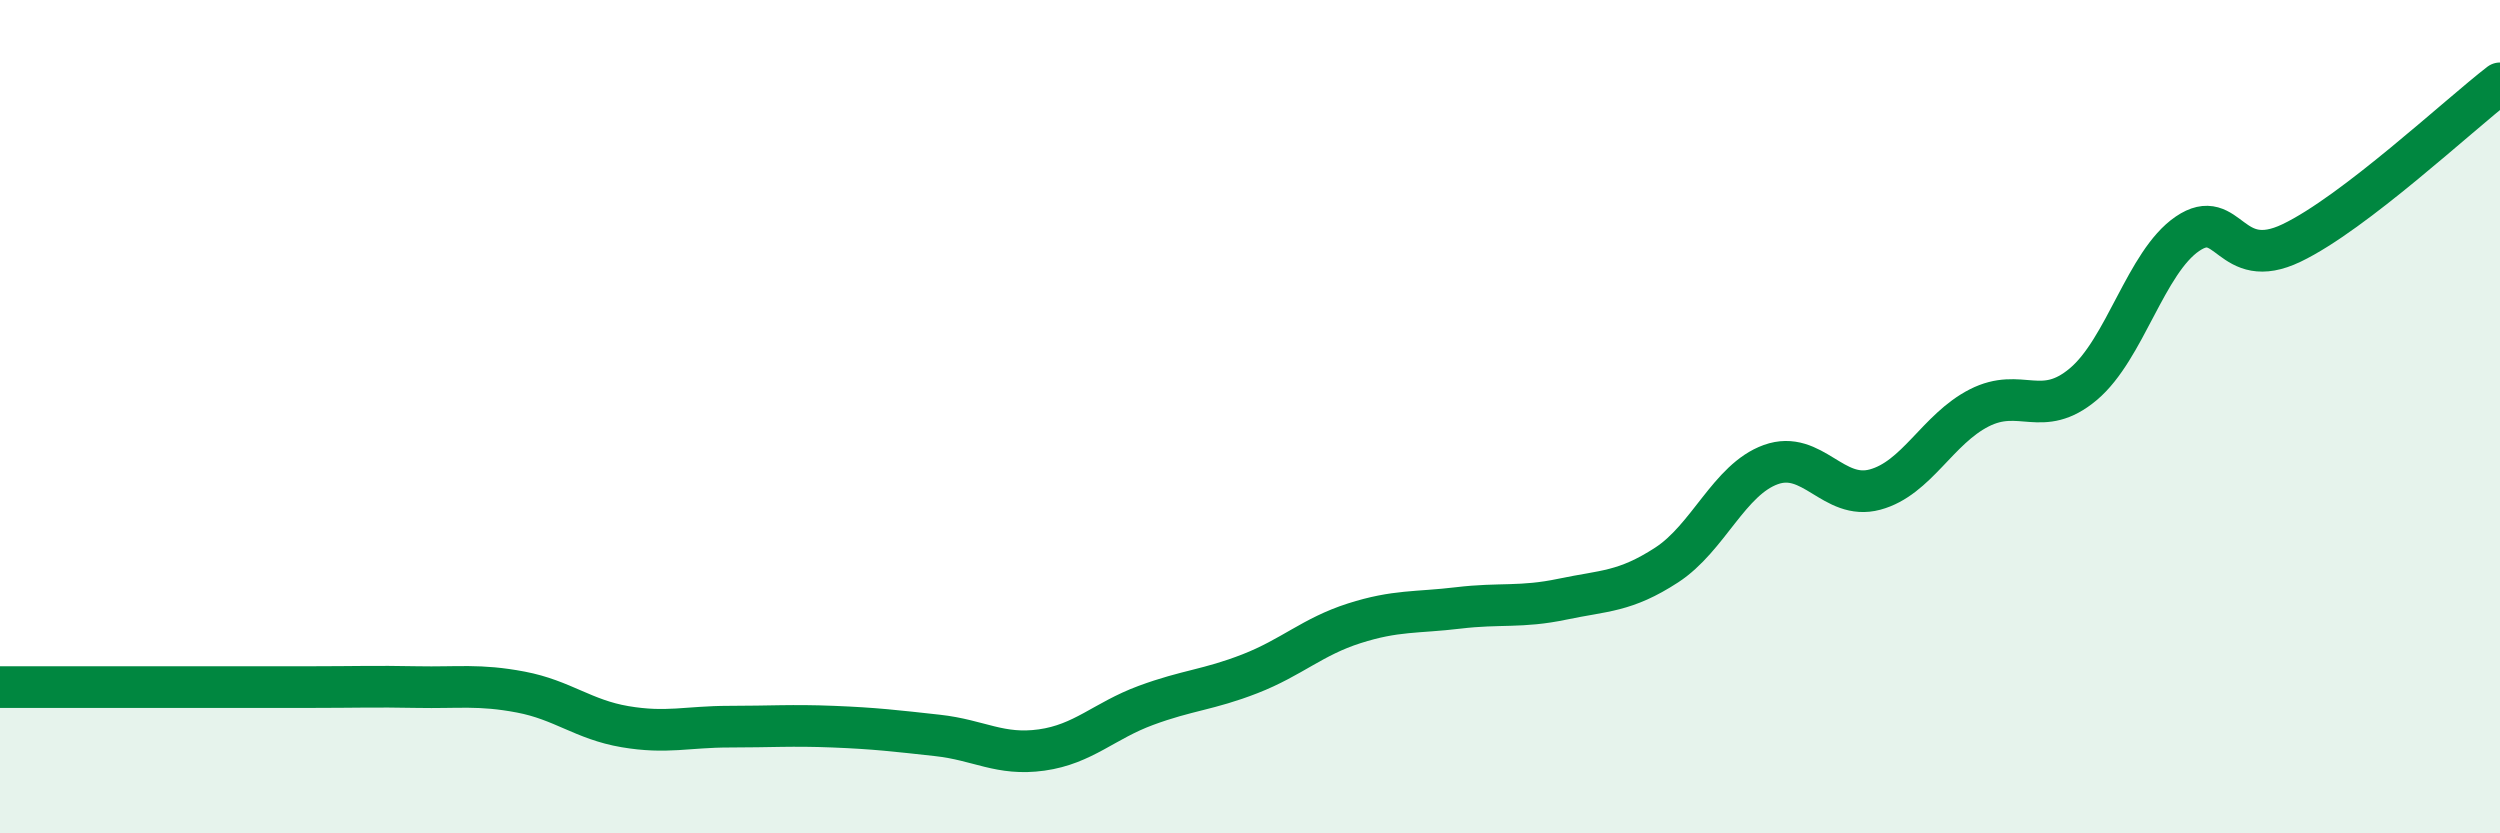
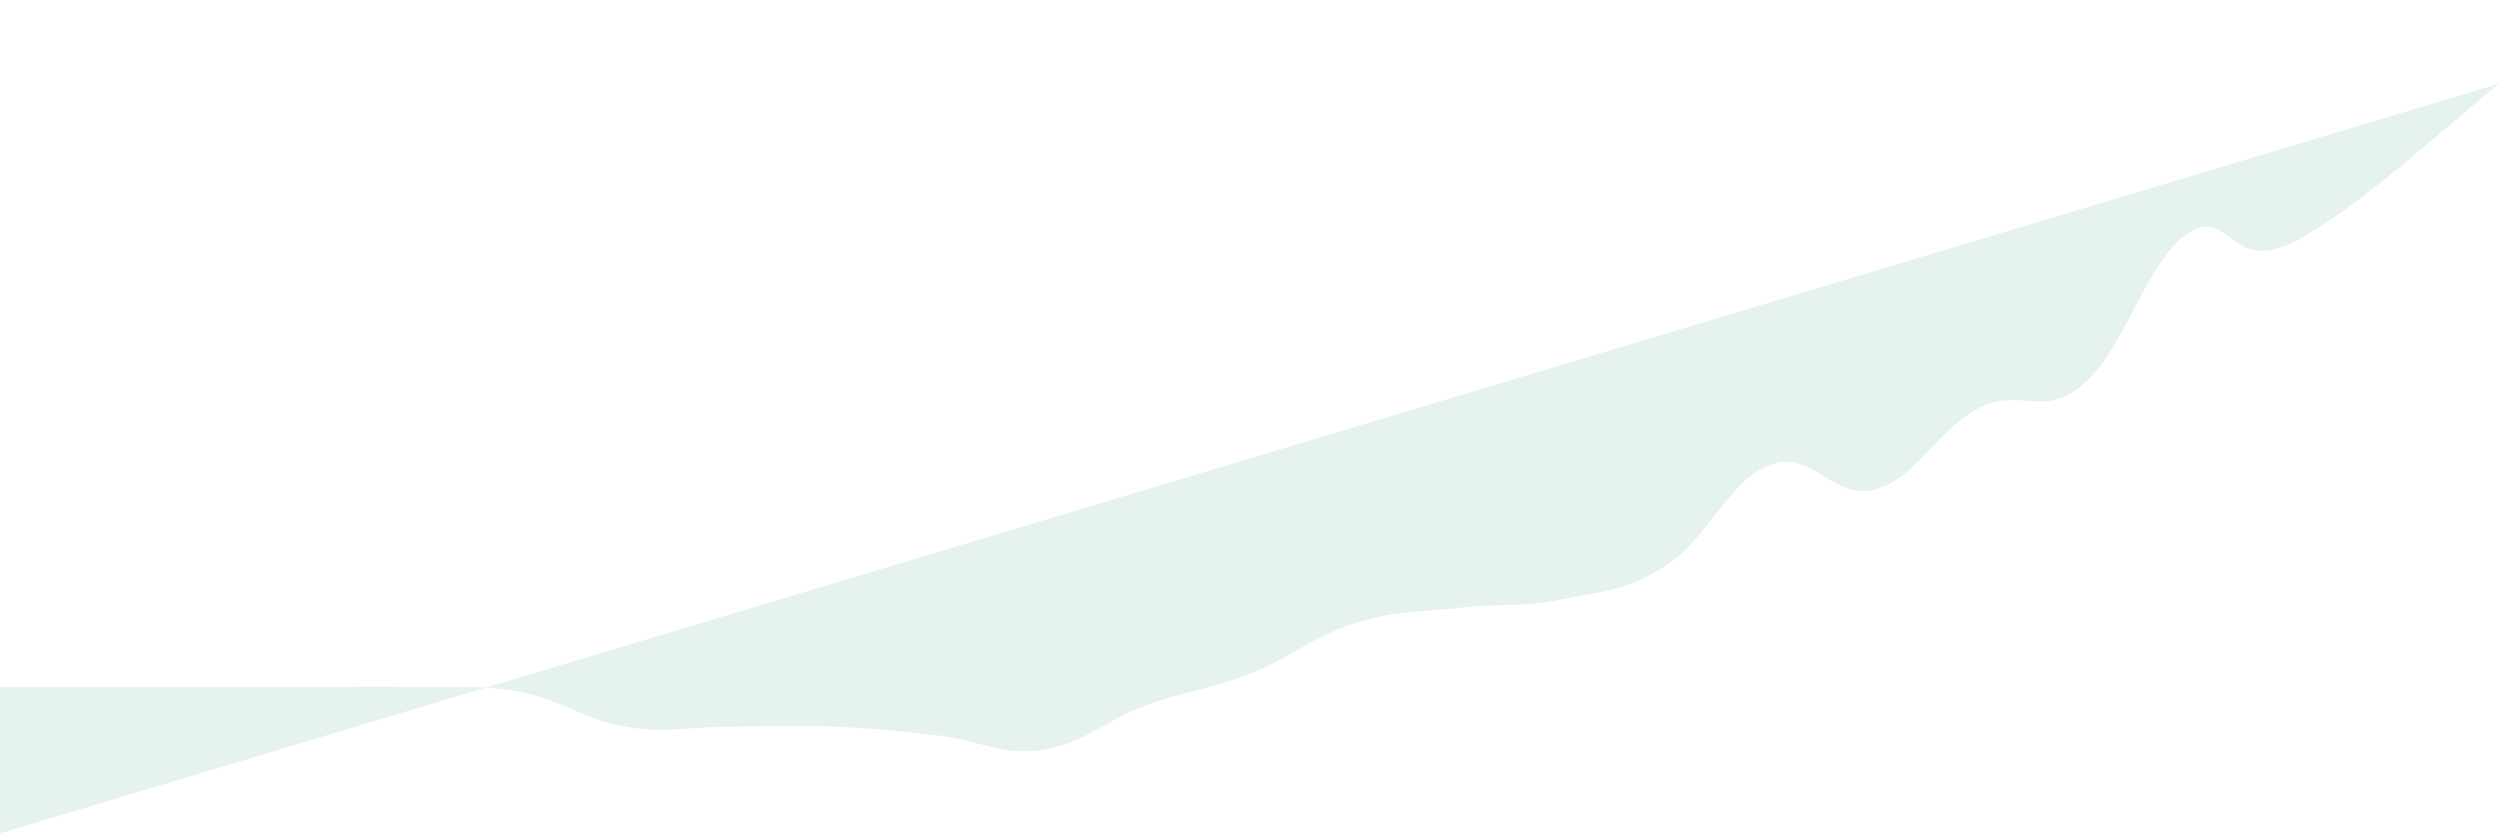
<svg xmlns="http://www.w3.org/2000/svg" width="60" height="20" viewBox="0 0 60 20">
-   <path d="M 0,16.49 C 0.5,16.49 1.5,16.49 2.5,16.49 C 3.5,16.49 4,16.49 5,16.49 C 6,16.49 6.5,16.49 7.5,16.49 C 8.5,16.49 9,16.47 10,16.49 C 11,16.51 11.5,16.42 12.5,16.61 C 13.5,16.8 14,17.27 15,17.44 C 16,17.61 16.5,17.44 17.5,17.44 C 18.5,17.44 19,17.4 20,17.44 C 21,17.48 21.5,17.54 22.5,17.65 C 23.5,17.76 24,18.14 25,18 C 26,17.86 26.5,17.3 27.5,16.93 C 28.5,16.56 29,16.56 30,16.17 C 31,15.78 31.5,15.28 32.5,14.96 C 33.5,14.64 34,14.71 35,14.59 C 36,14.47 36.5,14.59 37.5,14.38 C 38.5,14.17 39,14.21 40,13.56 C 41,12.91 41.5,11.51 42.5,11.15 C 43.5,10.79 44,12.02 45,11.75 C 46,11.48 46.5,10.3 47.5,9.79 C 48.5,9.28 49,10.06 50,9.22 C 51,8.38 51.5,6.29 52.5,5.61 C 53.5,4.93 53.5,6.55 55,5.83 C 56.5,5.11 59,2.77 60,2L60 20L0 20Z" fill="#008740" opacity="0.1" stroke-linecap="round" stroke-linejoin="round" />
-   <path d="M 0,16.49 C 0.5,16.49 1.5,16.49 2.5,16.49 C 3.5,16.49 4,16.49 5,16.49 C 6,16.49 6.5,16.49 7.5,16.49 C 8.5,16.49 9,16.47 10,16.49 C 11,16.51 11.5,16.42 12.5,16.61 C 13.5,16.8 14,17.27 15,17.44 C 16,17.61 16.5,17.44 17.5,17.44 C 18.5,17.44 19,17.4 20,17.44 C 21,17.48 21.5,17.54 22.5,17.65 C 23.5,17.76 24,18.14 25,18 C 26,17.86 26.5,17.3 27.5,16.93 C 28.5,16.56 29,16.56 30,16.17 C 31,15.78 31.5,15.28 32.5,14.96 C 33.5,14.64 34,14.71 35,14.59 C 36,14.47 36.5,14.59 37.5,14.38 C 38.5,14.17 39,14.21 40,13.56 C 41,12.91 41.5,11.51 42.5,11.15 C 43.5,10.79 44,12.02 45,11.75 C 46,11.48 46.5,10.3 47.5,9.79 C 48.5,9.28 49,10.06 50,9.22 C 51,8.38 51.5,6.29 52.5,5.61 C 53.5,4.93 53.5,6.55 55,5.83 C 56.5,5.11 59,2.77 60,2" stroke="#008740" stroke-width="1" fill="none" stroke-linecap="round" stroke-linejoin="round" />
+   <path d="M 0,16.49 C 0.5,16.49 1.5,16.49 2.5,16.49 C 3.5,16.49 4,16.49 5,16.49 C 6,16.49 6.5,16.49 7.5,16.49 C 8.5,16.49 9,16.47 10,16.49 C 11,16.51 11.5,16.42 12.5,16.61 C 13.5,16.8 14,17.27 15,17.44 C 16,17.61 16.5,17.44 17.5,17.44 C 18.5,17.44 19,17.4 20,17.44 C 21,17.48 21.5,17.54 22.5,17.65 C 23.5,17.76 24,18.14 25,18 C 26,17.86 26.5,17.3 27.5,16.93 C 28.5,16.56 29,16.56 30,16.17 C 31,15.78 31.5,15.28 32.5,14.96 C 33.5,14.64 34,14.71 35,14.59 C 36,14.47 36.5,14.59 37.5,14.38 C 38.5,14.17 39,14.21 40,13.56 C 41,12.91 41.5,11.51 42.5,11.15 C 43.5,10.79 44,12.02 45,11.75 C 46,11.48 46.5,10.3 47.5,9.79 C 48.5,9.28 49,10.06 50,9.22 C 51,8.38 51.5,6.29 52.5,5.61 C 53.5,4.93 53.5,6.55 55,5.83 C 56.5,5.11 59,2.77 60,2L0 20Z" fill="#008740" opacity="0.1" stroke-linecap="round" stroke-linejoin="round" />
</svg>